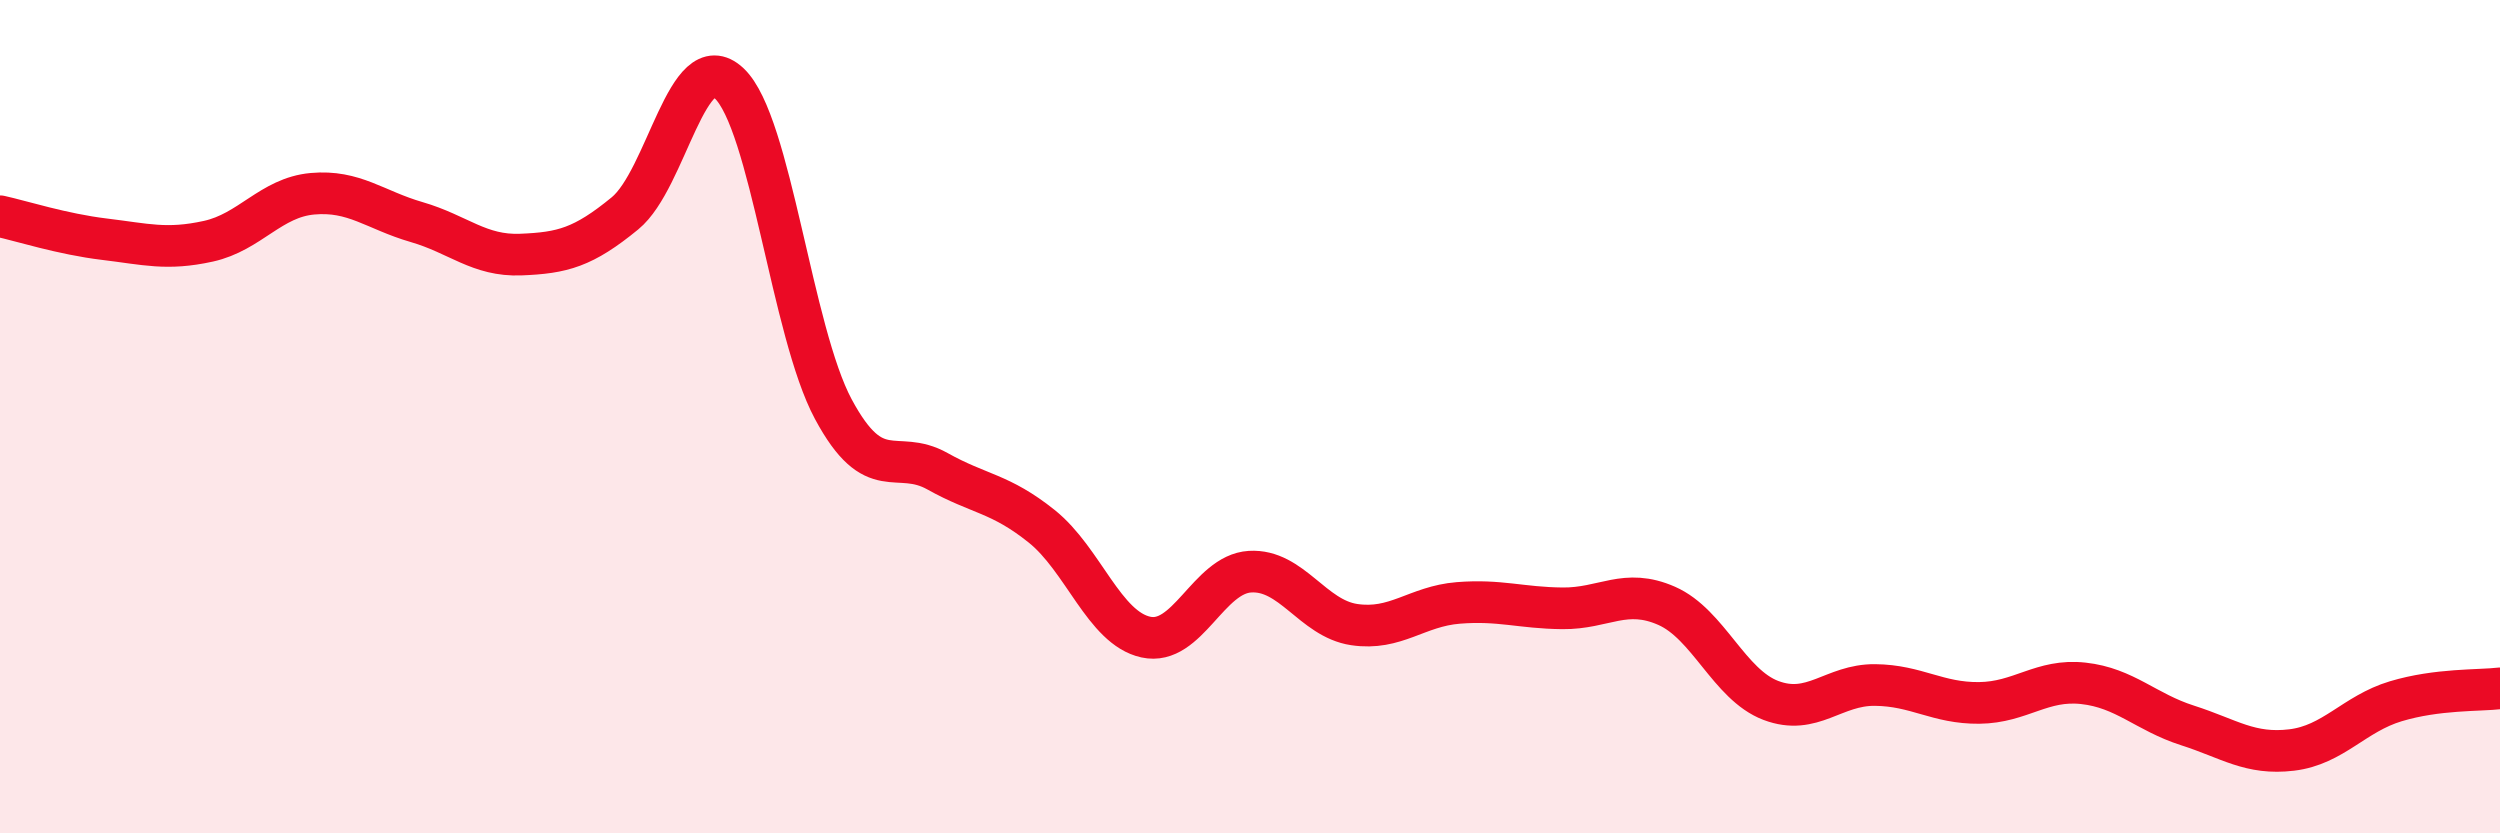
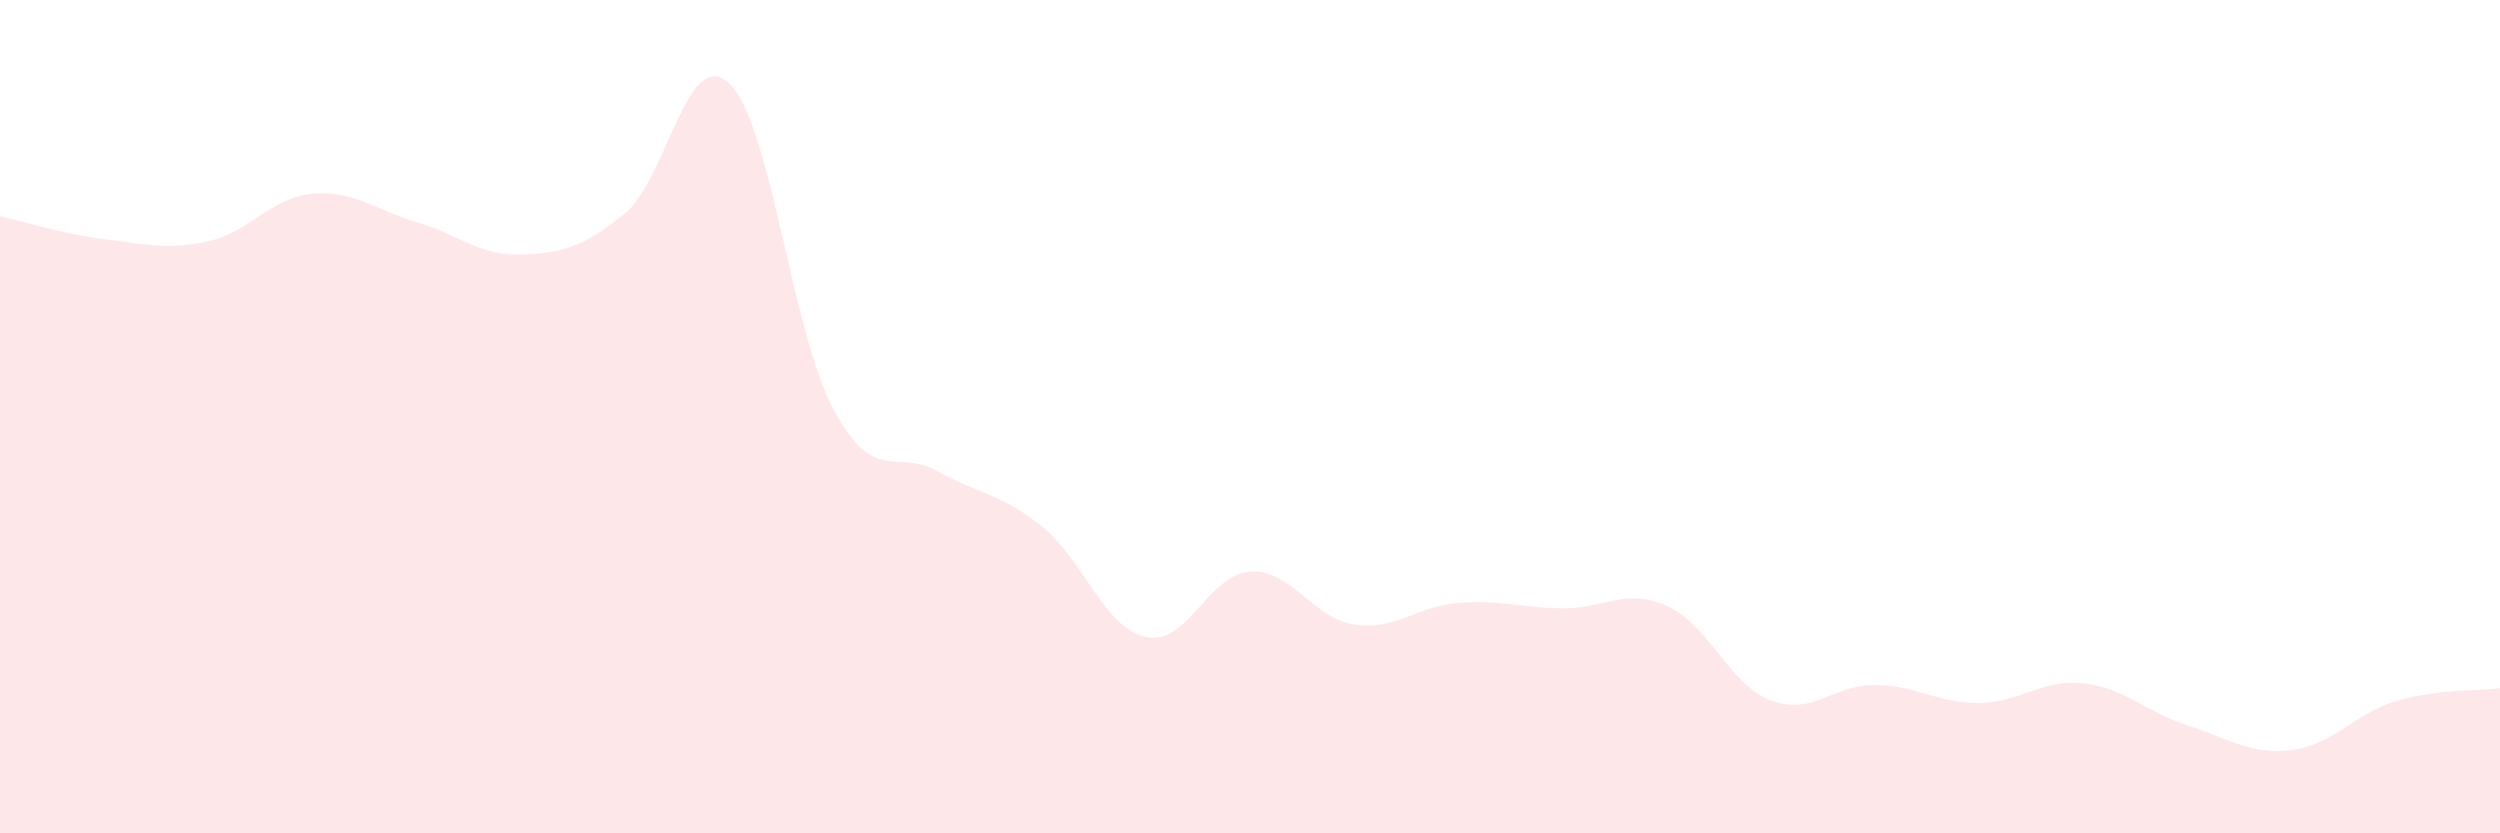
<svg xmlns="http://www.w3.org/2000/svg" width="60" height="20" viewBox="0 0 60 20">
  <path d="M 0,5.19 C 0.5,5.3 1.5,5.62 2.5,5.74 C 3.5,5.86 4,6.01 5,5.79 C 6,5.57 6.5,4.74 7.5,4.65 C 8.5,4.56 9,5.04 10,5.33 C 11,5.62 11.5,6.15 12.5,6.11 C 13.5,6.07 14,5.94 15,5.12 C 16,4.3 16.5,1.06 17.5,2 C 18.5,2.94 19,7.96 20,9.82 C 21,11.68 21.5,10.75 22.5,11.31 C 23.5,11.87 24,11.83 25,12.63 C 26,13.43 26.5,15.07 27.5,15.29 C 28.5,15.51 29,13.78 30,13.72 C 31,13.66 31.5,14.84 32.5,14.99 C 33.5,15.14 34,14.55 35,14.47 C 36,14.39 36.5,14.59 37.5,14.6 C 38.5,14.61 39,14.1 40,14.54 C 41,14.98 41.5,16.43 42.5,16.81 C 43.5,17.19 44,16.43 45,16.44 C 46,16.45 46.5,16.88 47.5,16.87 C 48.5,16.86 49,16.29 50,16.4 C 51,16.51 51.5,17.09 52.5,17.41 C 53.5,17.73 54,18.12 55,18 C 56,17.88 56.5,17.13 57.5,16.83 C 58.5,16.53 59.5,16.58 60,16.52L60 20L0 20Z" fill="#EB0A25" opacity="0.1" stroke-linecap="round" stroke-linejoin="round" />
-   <path d="M 0,5.19 C 0.5,5.3 1.5,5.62 2.5,5.74 C 3.5,5.86 4,6.01 5,5.79 C 6,5.57 6.5,4.74 7.5,4.65 C 8.5,4.56 9,5.04 10,5.33 C 11,5.62 11.5,6.15 12.5,6.11 C 13.5,6.07 14,5.94 15,5.12 C 16,4.3 16.5,1.06 17.5,2 C 18.5,2.94 19,7.96 20,9.82 C 21,11.68 21.5,10.75 22.5,11.31 C 23.5,11.87 24,11.83 25,12.63 C 26,13.43 26.5,15.07 27.5,15.29 C 28.5,15.51 29,13.78 30,13.72 C 31,13.66 31.5,14.84 32.5,14.99 C 33.5,15.14 34,14.55 35,14.47 C 36,14.39 36.5,14.59 37.5,14.6 C 38.5,14.61 39,14.1 40,14.54 C 41,14.98 41.5,16.43 42.5,16.81 C 43.5,17.19 44,16.43 45,16.44 C 46,16.45 46.5,16.88 47.5,16.87 C 48.5,16.86 49,16.29 50,16.4 C 51,16.51 51.5,17.09 52.5,17.41 C 53.5,17.73 54,18.12 55,18 C 56,17.88 56.5,17.13 57.5,16.83 C 58.5,16.53 59.5,16.58 60,16.52" stroke="#EB0A25" stroke-width="1" fill="none" stroke-linecap="round" stroke-linejoin="round" />
</svg>